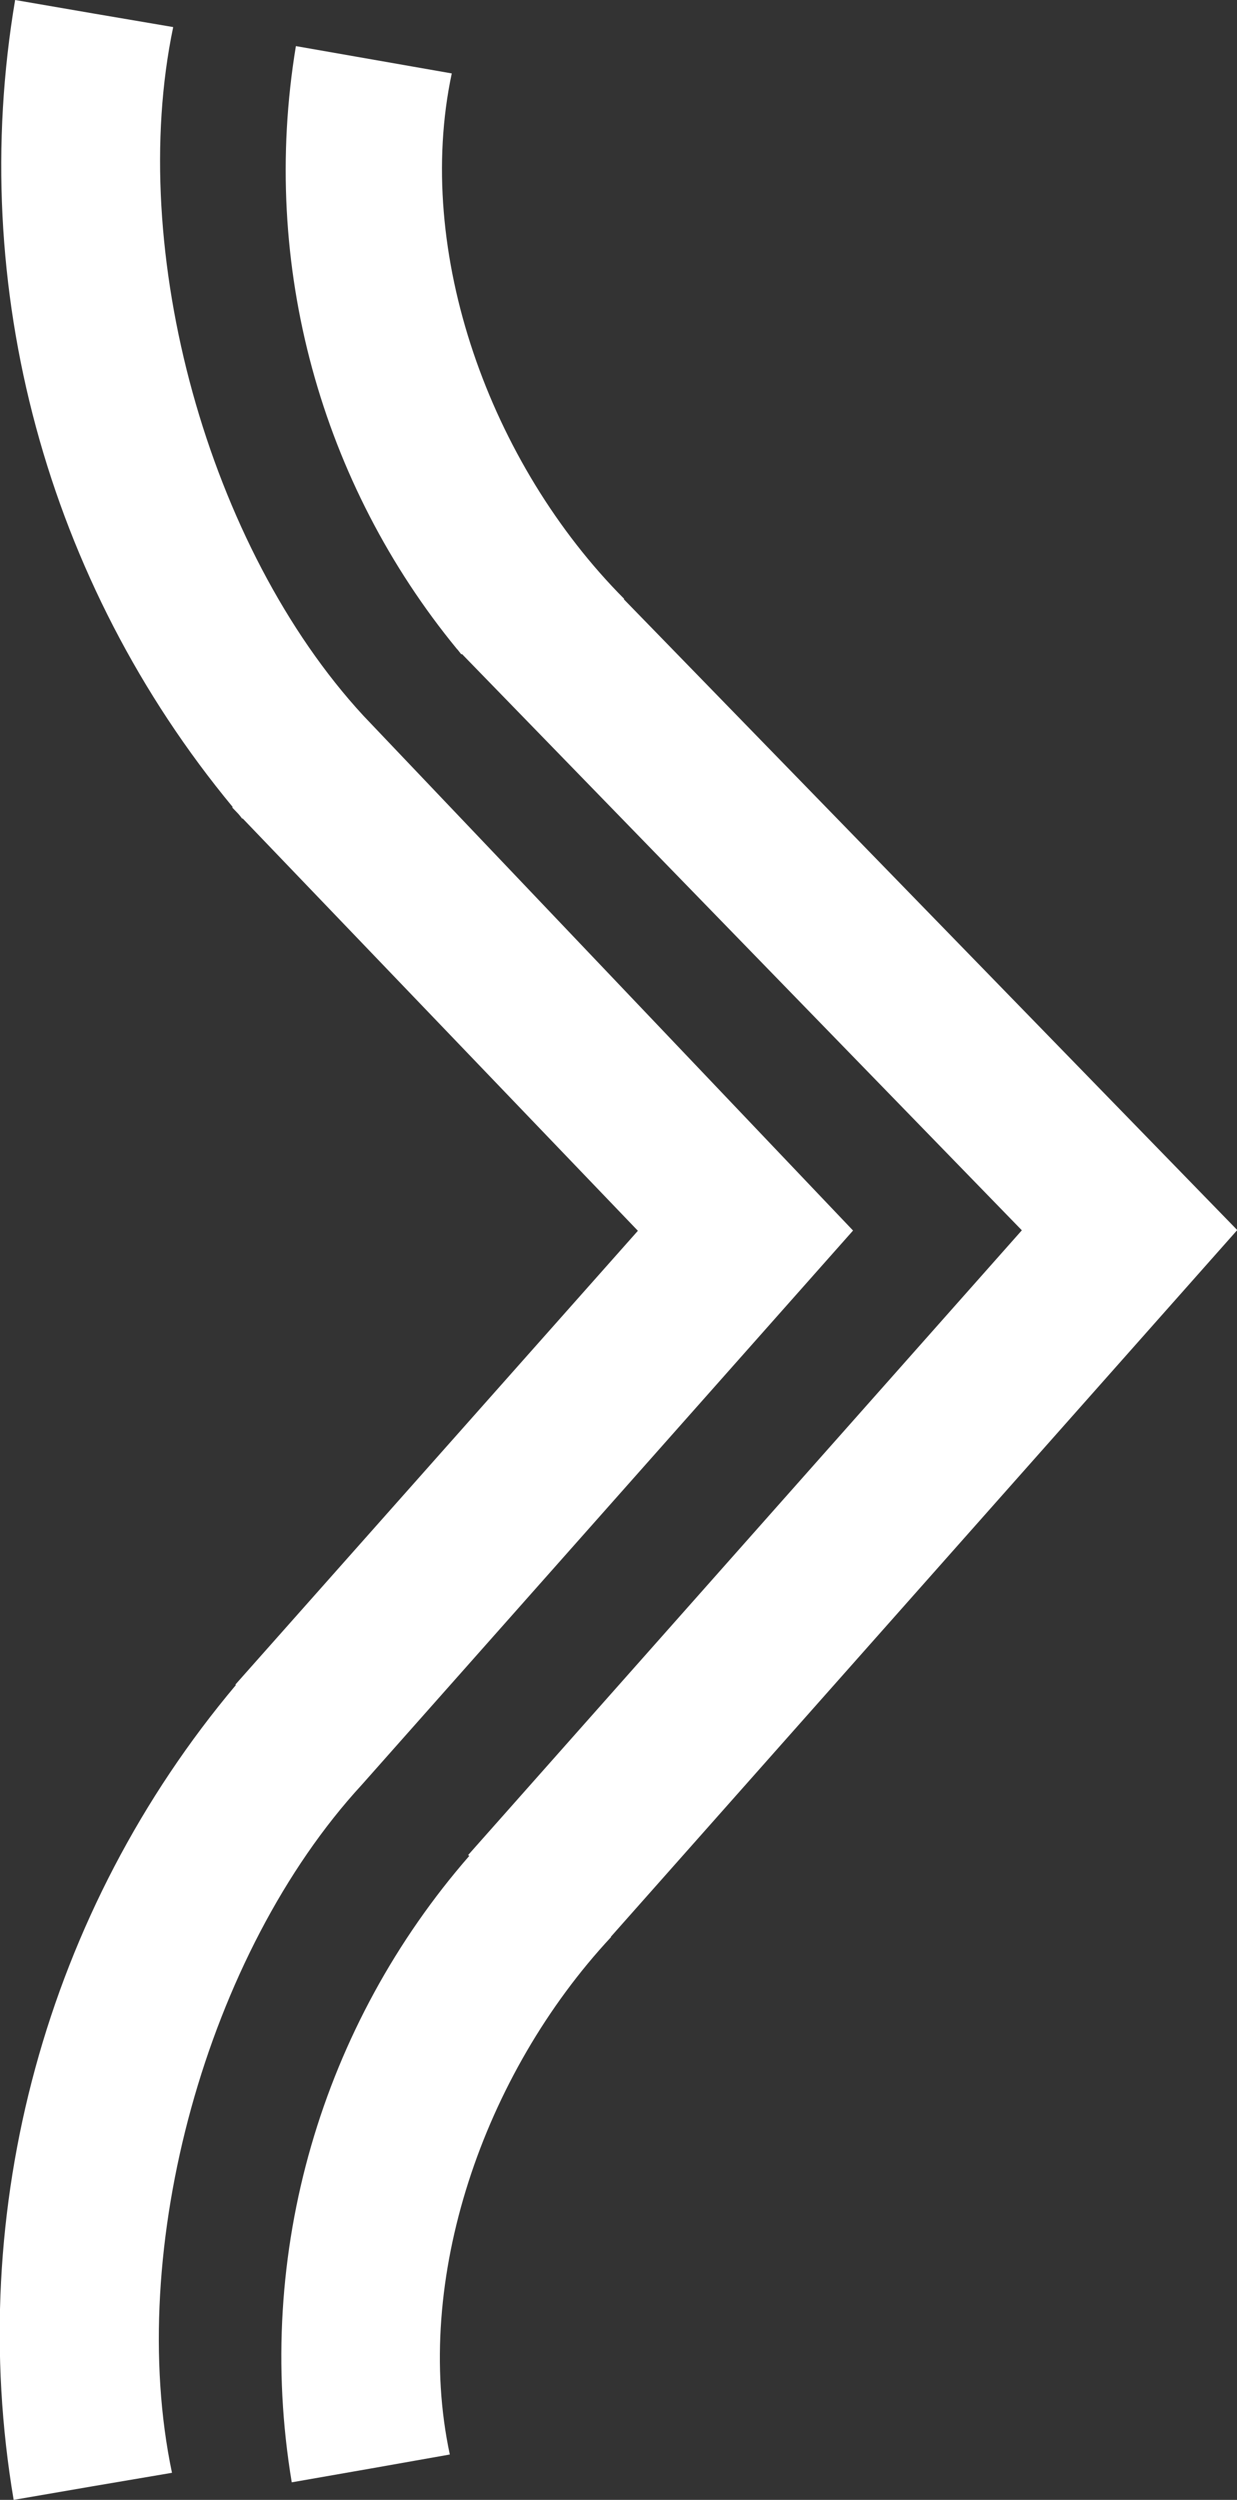
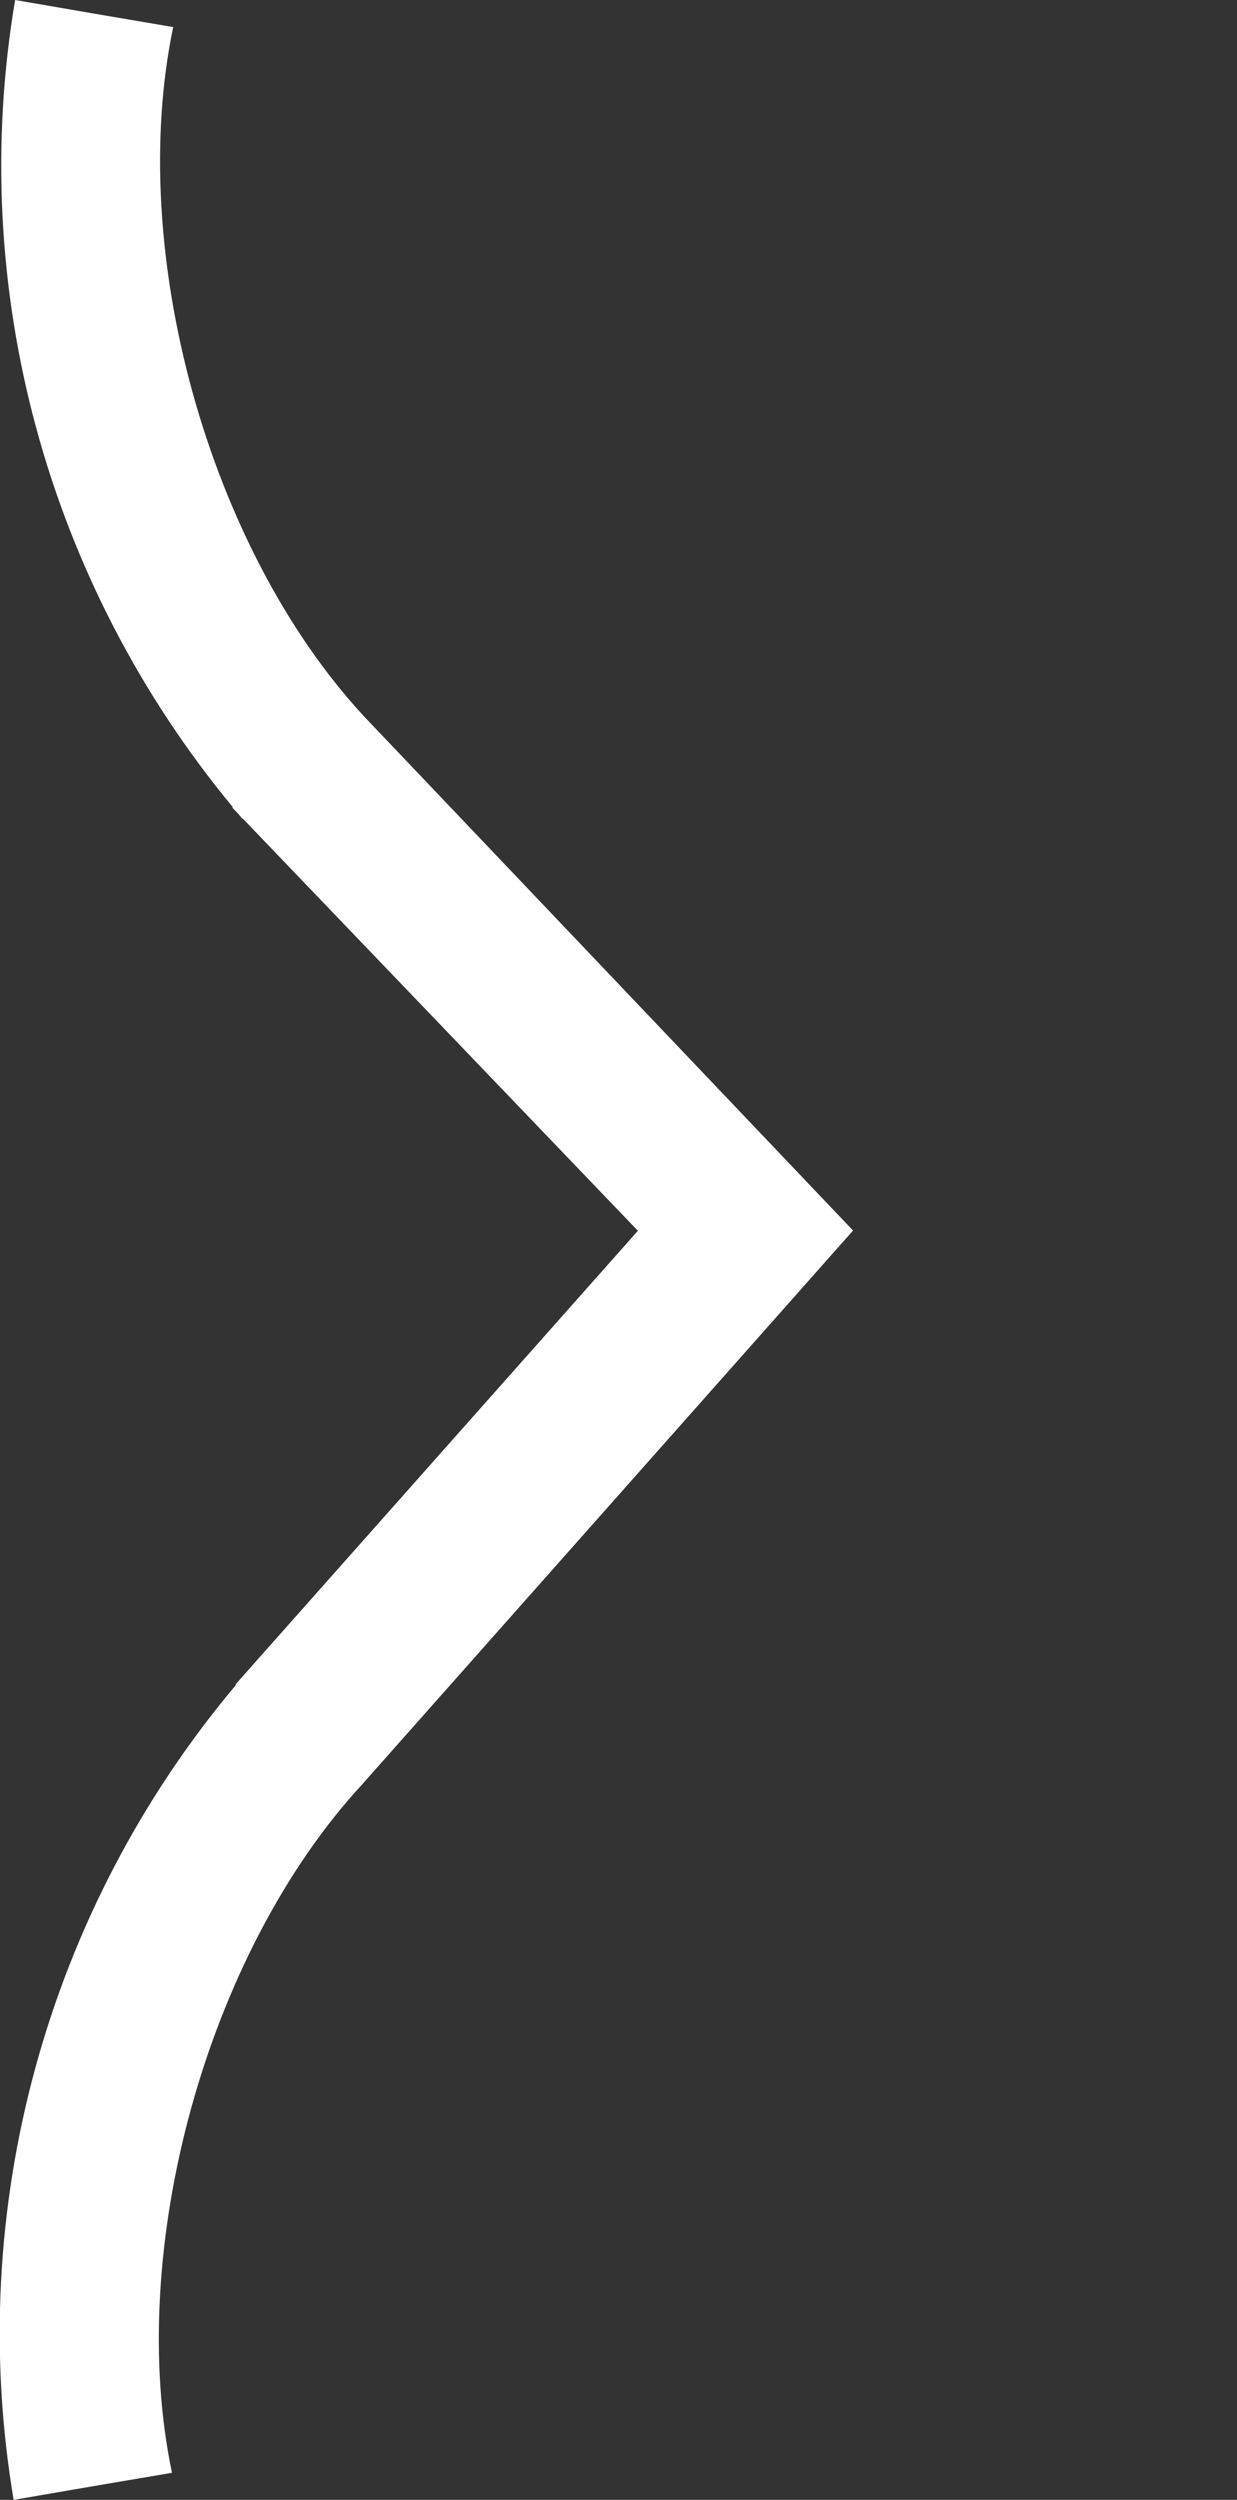
<svg xmlns="http://www.w3.org/2000/svg" version="1.1" id="Layer_1" x="0px" y="0px" viewBox="0 0 50.71 102.47" enable-background="new 0 0 50.71 102.47" xml:space="preserve">
  <rect x="0" y="0" width="50.71" height="102.47" fill="#333333" stroke="none" />
  <g>
    <path fill="#FFFFFF" d="M9.54,33.08L9.52,33.1l0.25,0.26c0.06,0.07,0.11,0.13,0.16,0.2c0.01-0.01,0.01-0.01,0.02-0.01l16.2,16.9   L9.65,69.05l0.02,0.02c-7.77,9.24-11.12,21.49-9.11,33.4c2.59-0.45,3.89-0.67,6.49-1.11c-1.92-9.17,1.43-21.3,7.78-28.2   l20.14-22.72L14.9,29.34C8.54,22.45,5.18,10.3,7.1,1.11C4.51,0.67,3.21,0.45,0.62,0C-1.37,11.8,1.92,23.87,9.54,33.08z" />
-     <path fill="#FFFFFF" d="M18.73,26.6L18.73,26.6l0.03,0.03c0.05,0.06,0.1,0.13,0.15,0.19l0.03-0.01l22.95,23.62l-22.7,25.61   c0.01,0.01,0.03,0.02,0.05,0.03c-6.01,6.9-8.85,16.23-7.28,25.68c2.59-0.45,3.89-0.68,6.48-1.14c-1.53-7.16,1.37-15.58,6.61-21.21   l-0.01-0.01l25.68-28.97L25.57,24.56l0.02-0.01c-5.51-5.54-8.63-14.21-7.07-21.54c-2.56-0.45-3.83-0.67-6.39-1.12   C10.64,10.92,13.2,19.86,18.73,26.6z" />
  </g>
</svg>